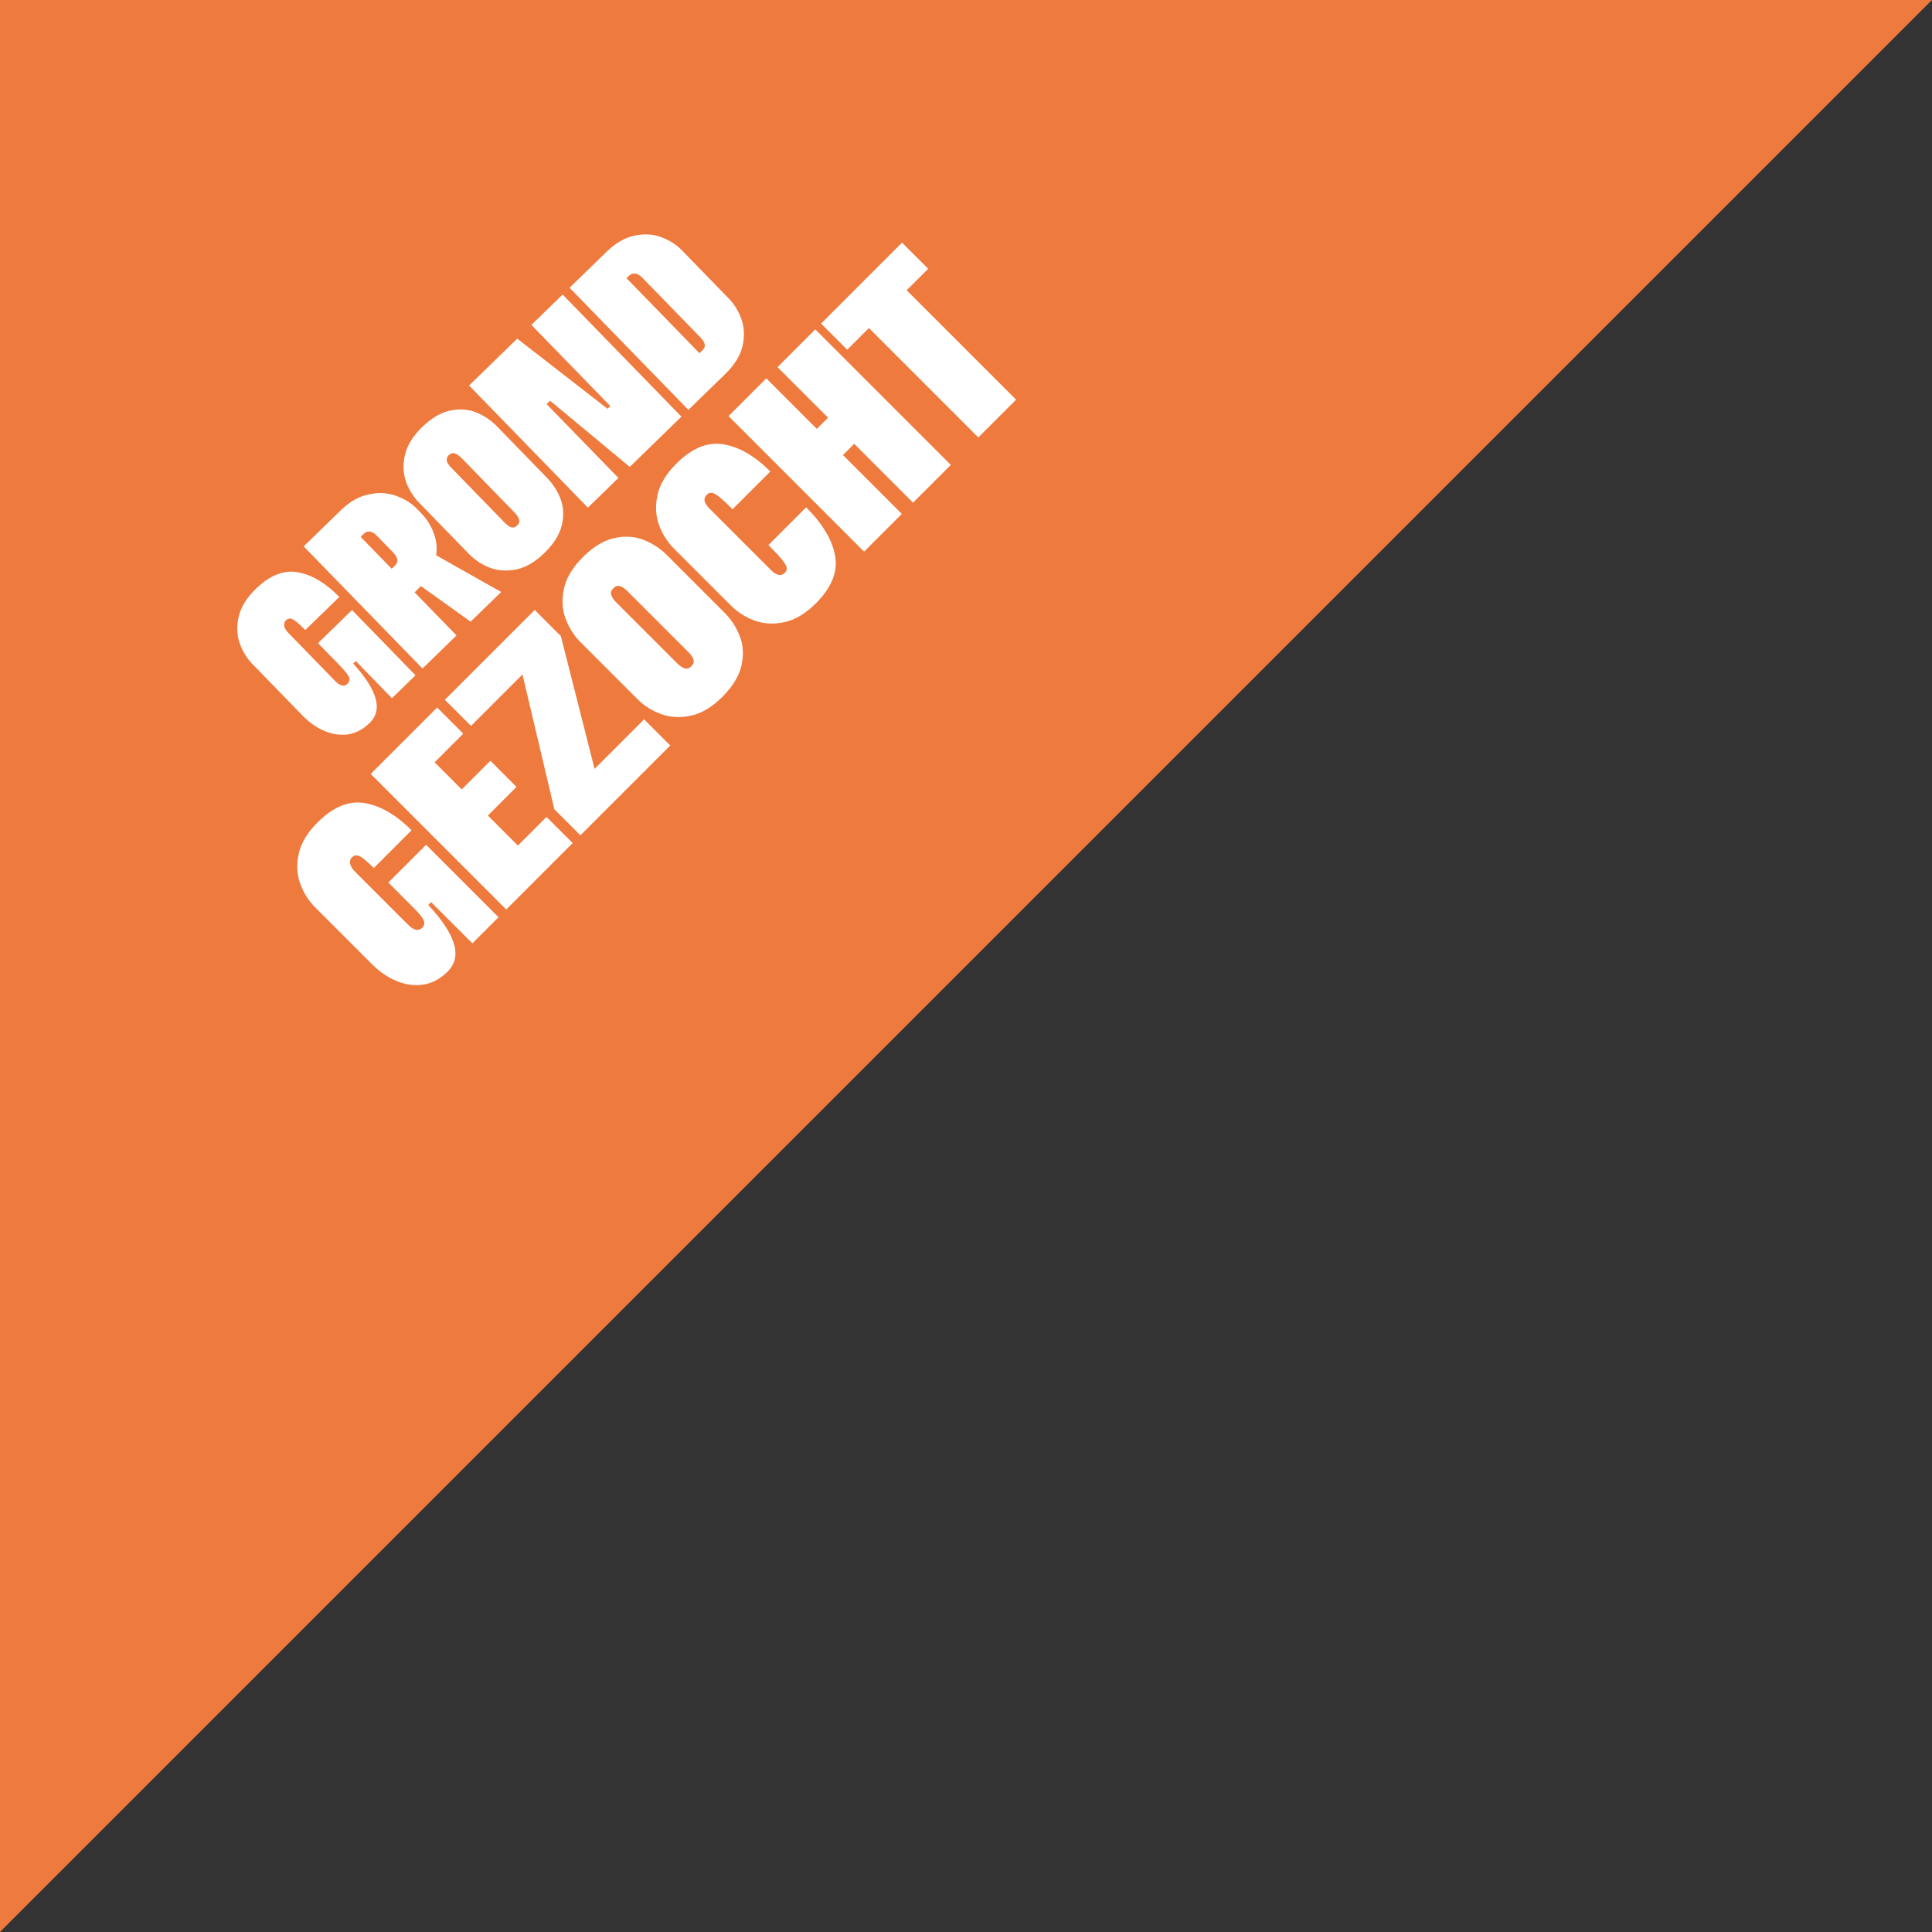
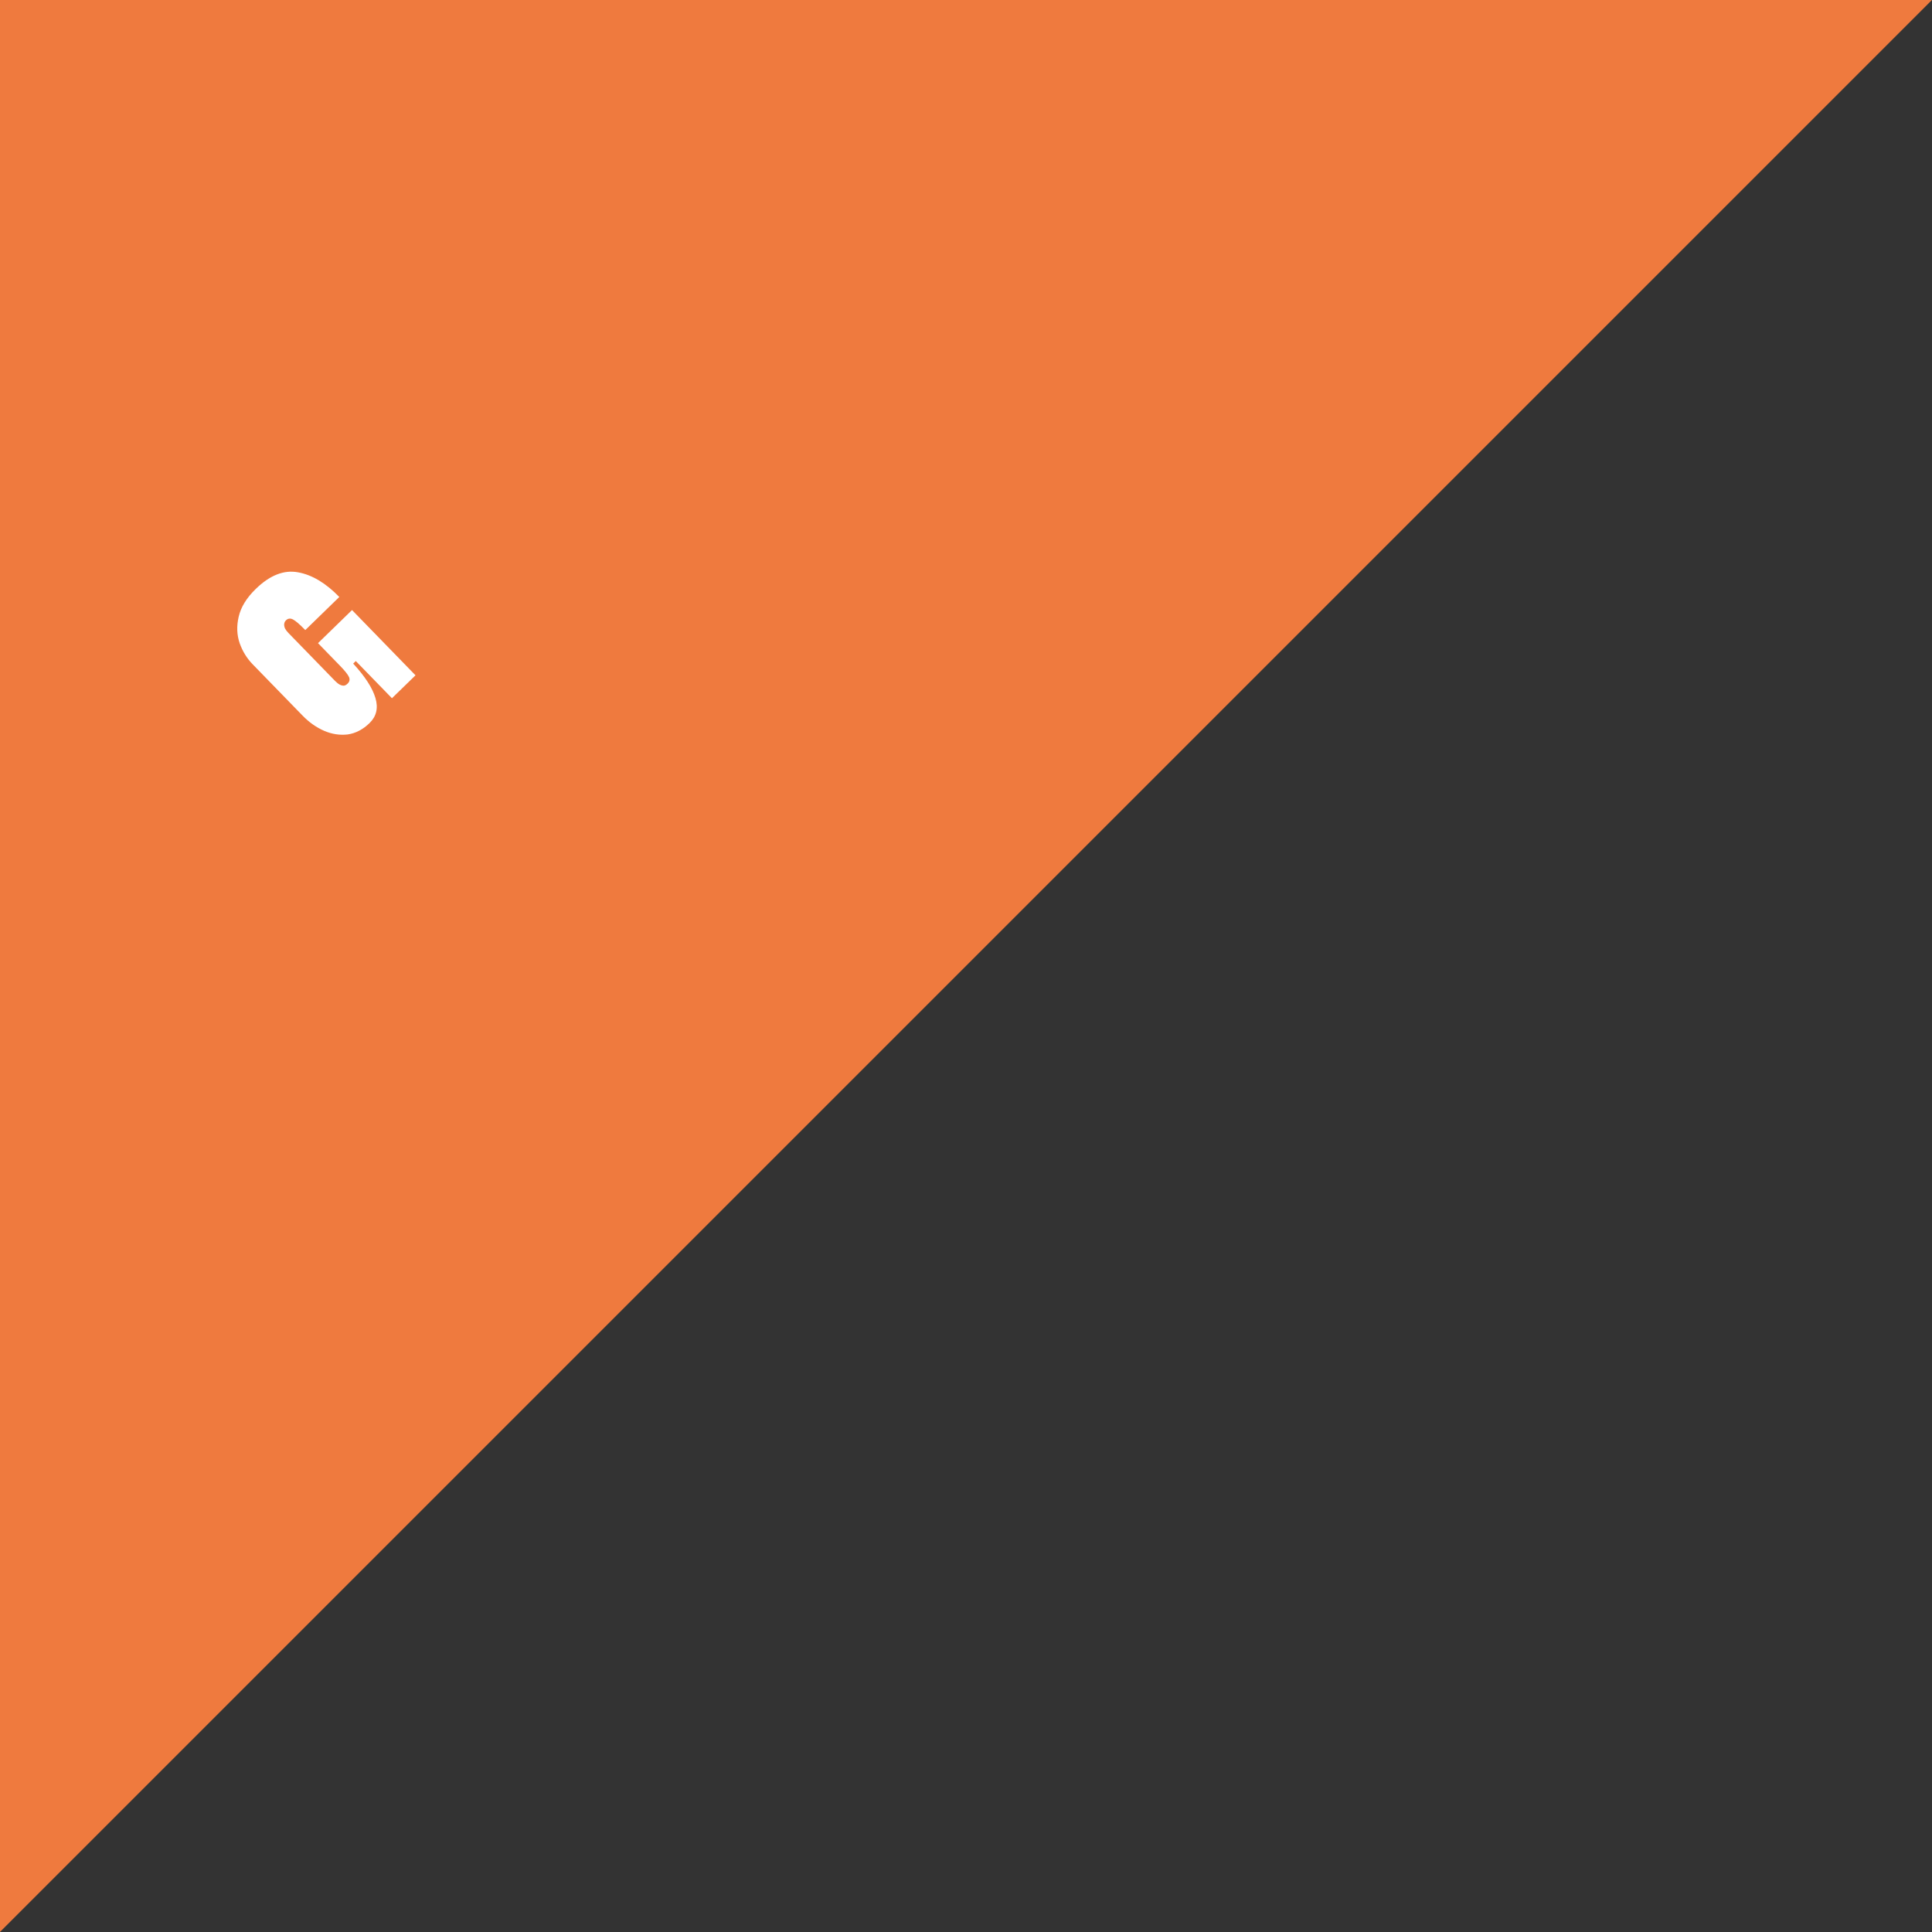
<svg xmlns="http://www.w3.org/2000/svg" id="svg13" version="1.1" viewBox="0 0 127 127" height="127px" width="127px">
  <rect x="0" y="0" width="127" height="127" fill="#333333" stroke="none" />
  <defs id="defs17" />
  <title id="title2">Group 2</title>
  <desc id="desc4">Created with Sketch.</desc>
  <g fill-rule="evenodd" fill="none" stroke-width="1" stroke="none" id="Symbols">
    <g fill-rule="nonzero" id="Teaser/OnzeGrond/GeldGezocht">
      <g transform="translate(-1, 0)" id="Group-4">
        <g id="Group-2">
          <g transform="translate(0.996, 0)" id="Group">
            <polygon points="0 0 127 0 0 127" fill="#EF7A3E" id="Rectangle" />
-             <path style="fill:#ffffff" transform="rotate(-45,36.802,34.589)" id="geldgezocht" d="m 10.882,50.078 c -0.684,0 -1.263,-0.177 -1.737,-0.531 -0.474,-0.354 -0.831,-0.822 -1.071,-1.404 -0.24,-0.582 -0.36,-1.215 -0.36,-1.899 v -5.31 c 0,-0.612 0.135,-1.209 0.405,-1.791 0.27,-0.582 0.708,-1.068 1.314,-1.458 0.606,-0.39 1.383,-0.585 2.331,-0.585 1.452,0 2.484,0.429 3.096,1.287 0.612,0.858 0.918,2.007 0.918,3.447 h -3.51 c 0,-0.6 -0.036,-1.002 -0.108,-1.206 -0.072,-0.204 -0.21,-0.306 -0.414,-0.306 -0.108,0 -0.201,0.033 -0.279,0.099 -0.078,0.066 -0.138,0.159 -0.18,0.279 -0.042,0.12 -0.063,0.258 -0.063,0.414 v 4.95 c 0,0.168 0.018,0.309 0.054,0.423 0.036,0.114 0.09,0.204 0.162,0.27 0.072,0.066 0.174,0.099 0.306,0.099 0.204,0 0.342,-0.093 0.414,-0.279 0.072,-0.186 0.108,-0.537 0.108,-1.053 v -2.34 l 3.51,0 0,2.898 -2.7,0 c -0.036,1.296 -0.234,2.286 -0.594,2.97 -0.36,0.684 -0.894,1.026 -1.602,1.026 z m 2.466,-6.894 h 2.43 v 6.732 l -2.43,0 z m 6.66,-5.868 v 12.6 l -3.51,0 v -12.6 z m 2.664,0 v 2.43 l -4.932,0 v -2.43 z m 0,4.95 v 2.43 l -4.932,0 v -2.43 z m 0,5.22 0,2.43 -4.932,0 v -2.43 z m 9.072,-7.74 -5.796,9.738 -2.556,-1.998 0.594,-0.954 5.346,-8.658 z m 0,-2.43 v 2.43 l -8.352,0 v -2.43 z m -8.352,10.17 8.352,0 v 2.43 h -8.352 z m 13.032,2.592 c -0.948,0 -1.725,-0.195 -2.331,-0.585 -0.606,-0.39 -1.044,-0.876 -1.314,-1.458 -0.27,-0.582 -0.405,-1.179 -0.405,-1.791 v -5.31 c 0,-0.612 0.135,-1.209 0.405,-1.791 0.27,-0.582 0.708,-1.068 1.314,-1.458 0.606,-0.39 1.383,-0.585 2.331,-0.585 0.972,0 1.758,0.192 2.358,0.576 0.6,0.384 1.026,0.864 1.278,1.44 0.252,0.576 0.378,1.182 0.378,1.818 v 5.31 c 0,0.636 -0.126,1.242 -0.378,1.818 -0.252,0.576 -0.678,1.056 -1.278,1.44 -0.6,0.384 -1.386,0.576 -2.358,0.576 z m -0.018,-2.862 c 0.192,0 0.327,-0.069 0.405,-0.207 0.078,-0.138 0.117,-0.333 0.117,-0.585 v -5.67 c 0,-0.252 -0.039,-0.447 -0.117,-0.585 -0.078,-0.138 -0.213,-0.207 -0.405,-0.207 -0.192,0 -0.327,0.069 -0.405,0.207 -0.078,0.138 -0.117,0.333 -0.117,0.585 v 5.67 c 0,0.252 0.039,0.447 0.117,0.585 0.078,0.138 0.213,0.207 0.405,0.207 z m 8.694,0 c 0.144,0 0.252,-0.051 0.324,-0.153 0.072,-0.102 0.123,-0.297 0.153,-0.585 0.03,-0.288 0.045,-0.726 0.045,-1.314 l 3.51,0 c 0,1.524 -0.303,2.724 -0.909,3.6 -0.606,0.876 -1.641,1.314 -3.105,1.314 -0.948,0 -1.725,-0.195 -2.331,-0.585 -0.606,-0.39 -1.044,-0.876 -1.314,-1.458 -0.27,-0.582 -0.405,-1.179 -0.405,-1.791 v -5.31 c 0,-0.612 0.135,-1.209 0.405,-1.791 0.27,-0.582 0.708,-1.068 1.314,-1.458 0.606,-0.39 1.383,-0.585 2.331,-0.585 1.452,0 2.484,0.429 3.096,1.287 0.612,0.858 0.918,2.007 0.918,3.447 l -3.51,0 c 0,-0.528 -0.015,-0.924 -0.045,-1.188 -0.03,-0.264 -0.081,-0.444 -0.153,-0.54 -0.072,-0.096 -0.18,-0.144 -0.324,-0.144 -0.192,0 -0.327,0.069 -0.405,0.207 -0.078,0.138 -0.117,0.333 -0.117,0.585 v 5.67 c 0,0.168 0.018,0.309 0.054,0.423 0.036,0.114 0.09,0.204 0.162,0.27 0.072,0.066 0.174,0.099 0.306,0.099 z m 8.172,-9.9 v 12.6 l -3.51,0 v -12.6 z m 4.554,0 0,12.6 -3.51,0 0,-12.6 z m -1.134,4.698 0,2.43 -5.688,0 v -2.43 z m 7.2,-4.698 v 12.6 l -3.51,0 0,-12.6 z m 1.998,0 v 2.43 h -7.524 v -2.43 z" />
          </g>
        </g>
      </g>
      <g id="text3726" style="font-style:normal;font-variant:normal;font-weight:normal;font-stretch:normal;font-size:16px;line-height:1.25;font-family:Soulcraft;-inkscape-font-specification:Soulcraft;letter-spacing:0px;word-spacing:0px;fill:#000000;fill-opacity:1;stroke:none" transform="rotate(-44.208)" aria-label="GROND">
        <path id="path861" style="font-size:16px;fill:#ffffff;fill-opacity:1" d="m -15.726,51.009 q -0.912,0 -1.552,-0.464 -0.624,-0.48 -0.944,-1.248 -0.32,-0.784 -0.32,-1.696 v -4.72 q 0,-0.816 0.352,-1.584 0.368,-0.784 1.168,-1.296 0.816,-0.528 2.08,-0.528 1.936,0 2.752,1.152 0.816,1.136 0.816,3.056 h -3.12 q 0,-0.8 -0.096,-1.072 -0.096,-0.272 -0.368,-0.272 -0.144,0 -0.256,0.096 -0.096,0.08 -0.16,0.24 -0.048,0.16 -0.048,0.368 v 4.4 q 0,0.224 0.048,0.384 0.048,0.144 0.144,0.24 0.096,0.08 0.272,0.08 0.272,0 0.368,-0.24 0.096,-0.256 0.096,-0.944 v -2.08 h 3.12 v 2.576 h -2.4 q -0.048,1.728 -0.528,2.64 -0.48,0.912 -1.424,0.912 z m 2.192,-6.128 h 2.16 v 5.984 h -2.16 z" />
-         <path id="path863" style="font-size:16px;fill:#ffffff;fill-opacity:1" d="m -5.054,45.633 1.536,5.232 h -2.8 l -0.784,-4.352 z m -2.272,-5.968 q 1.216,0 2.032,0.528 0.832,0.512 1.216,1.296 0.4,0.784 0.4,1.584 v 0.432 q 0,0.816 -0.368,1.6 -0.368,0.768 -1.184,1.296 -0.816,0.512 -2.096,0.512 h -0.288 v 3.952 h -3.12 v -11.2 z m 0.528,2.864 q 0,-0.32 -0.128,-0.512 -0.128,-0.192 -0.4,-0.192 h -0.288 v 2.928 h 0.288 q 0.288,0 0.4,-0.176 0.128,-0.192 0.128,-0.528 z" />
-         <path id="path865" style="font-size:16px;fill:#ffffff;fill-opacity:1" d="m 0.306,51.009 q -1.264,0 -2.08,-0.512 -0.8,-0.528 -1.168,-1.296 -0.352,-0.784 -0.352,-1.6 v -4.72 q 0,-0.816 0.352,-1.584 0.368,-0.784 1.168,-1.296 0.816,-0.528 2.08,-0.528 1.296,0 2.096,0.512 0.8,0.512 1.136,1.28 0.336,0.768 0.336,1.616 v 4.72 q 0,0.848 -0.336,1.616 -0.336,0.768 -1.136,1.28 -0.8,0.512 -2.096,0.512 z m -0.016,-2.544 q 0.256,0 0.352,-0.176 0.112,-0.192 0.112,-0.528 v -5.04 q 0,-0.336 -0.112,-0.512 -0.096,-0.192 -0.352,-0.192 -0.256,0 -0.368,0.192 -0.096,0.176 -0.096,0.512 v 5.04 q 0,0.336 0.096,0.528 0.112,0.176 0.368,0.176 z" />
-         <path id="path867" style="font-size:16px;fill:#ffffff;fill-opacity:1" d="m 13.01,39.665 v 11.2 h -4.736 l -0.72,-6.768 h -0.32 v 6.768 h -2.8 v -11.2 h 4.416 l 1.04,7.44 h 0.256 v -7.44 z" />
-         <path id="path869" style="font-size:16px;fill:#ffffff;fill-opacity:1" d="m 14.882,48.705 h 2.128 q 0.208,0 0.32,-0.08 0.112,-0.096 0.16,-0.24 0.048,-0.16 0.048,-0.384 v -5.472 q 0,-0.208 -0.064,-0.368 -0.048,-0.16 -0.176,-0.24 -0.112,-0.096 -0.288,-0.096 h -2.128 v -2.16 h 2.128 q 1.28,0 2.096,0.528 0.816,0.512 1.184,1.296 0.368,0.768 0.368,1.584 v 4.384 q 0,0.816 -0.368,1.6 -0.368,0.768 -1.184,1.296 -0.816,0.512 -2.096,0.512 h -2.128 z m -1.232,-9.04 h 3.12 v 11.2 h -3.12 z" />
      </g>
    </g>
  </g>
</svg>